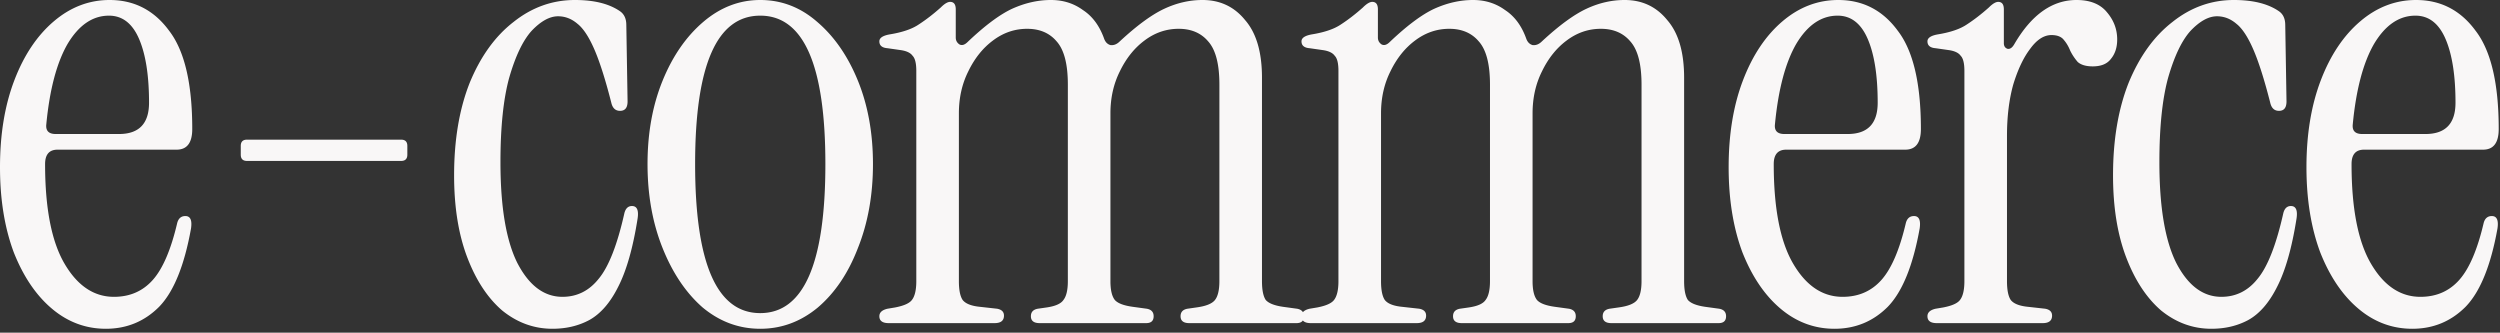
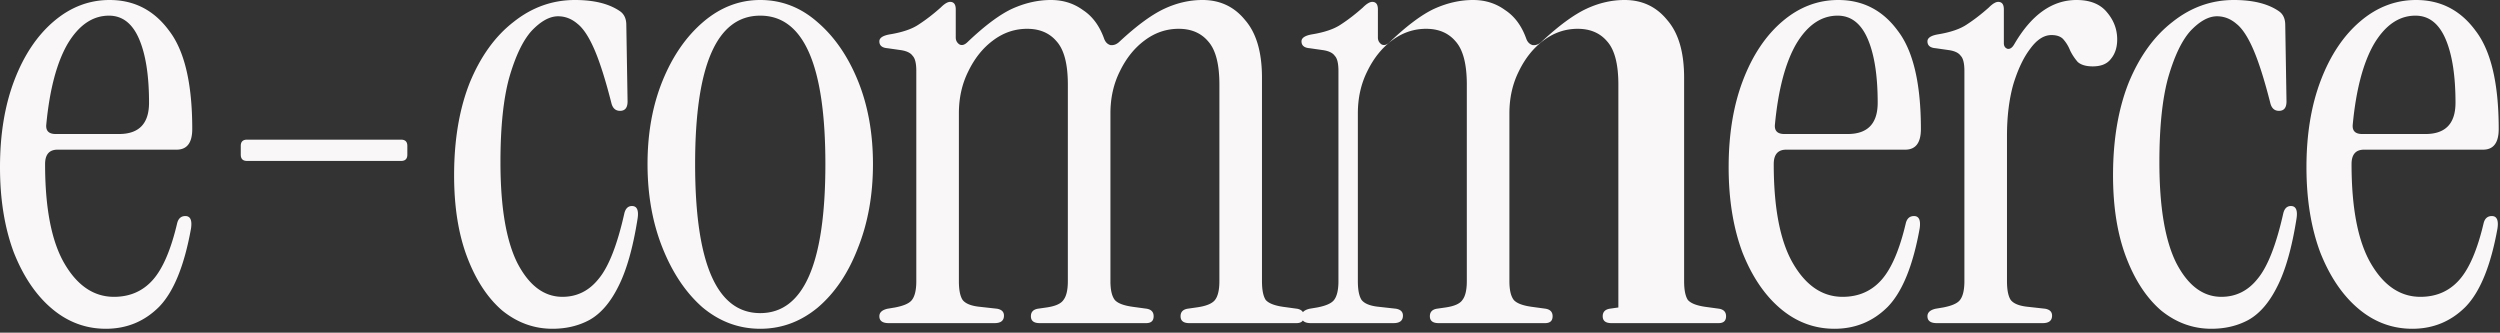
<svg xmlns="http://www.w3.org/2000/svg" width="511" height="68" fill="none">
  <rect width="100%" height="100%" fill="#333333" stroke="none" />
-   <path fill="#F9F7F7" d="M21.632 67.2c-4.096 0-7.766-1.365-11.008-4.096-3.243-2.73-5.846-6.57-7.808-11.52C.938 46.549 0 40.746 0 34.176c0-6.742.981-12.672 2.944-17.792 1.962-5.12 4.65-9.13 8.064-12.032C14.42 1.45 18.218 0 22.4 0c5.034 0 9.088 2.09 12.16 6.272 3.157 4.096 4.736 10.794 4.736 20.096 0 2.816-1.067 4.224-3.2 4.224h-24.32c-1.707 0-2.56.981-2.56 2.944 0 9.045 1.322 15.83 3.968 20.352 2.645 4.523 6.016 6.784 10.112 6.784 3.242 0 5.888-1.152 7.936-3.456 2.048-2.304 3.712-6.187 4.992-11.648.256-.939.81-1.408 1.664-1.408 1.024 0 1.408.853 1.152 2.56-1.366 7.595-3.542 12.928-6.528 16-2.987 2.987-6.614 4.48-10.88 4.48Zm-10.24-39.808H24.32c4.096 0 6.144-2.133 6.144-6.4 0-5.547-.683-9.899-2.048-13.056C27.05 4.779 25.002 3.2 22.272 3.2c-3.328 0-6.144 1.92-8.448 5.76-2.219 3.84-3.67 9.301-4.352 16.384-.171 1.365.469 2.048 1.92 2.048Zm39.1 5.504c-.854 0-1.28-.427-1.28-1.28v-1.792c0-.854.426-1.28 1.28-1.28H81.98c.853 0 1.28.427 1.28 1.28v1.792c0 .853-.427 1.28-1.28 1.28H50.492ZM112.916 67.2c-3.755 0-7.168-1.237-10.24-3.712-2.987-2.56-5.376-6.187-7.168-10.88-1.792-4.694-2.688-10.283-2.688-16.768 0-7.254 1.066-13.568 3.2-18.944 2.218-5.376 5.205-9.515 8.96-12.416C108.734 1.493 112.916 0 117.524 0c3.925 0 6.997.768 9.216 2.304.853.597 1.28 1.536 1.28 2.816l.256 15.616c0 1.28-.512 1.92-1.536 1.92-.939 0-1.536-.555-1.792-1.664-1.195-4.694-2.347-8.32-3.456-10.88-1.11-2.56-2.262-4.31-3.456-5.248-1.195-1.024-2.518-1.536-3.968-1.536-1.707 0-3.499.981-5.376 2.944-1.792 1.963-3.328 5.162-4.608 9.6-1.195 4.352-1.792 10.112-1.792 17.28 0 9.13 1.152 16 3.456 20.608 2.389 4.608 5.461 6.912 9.216 6.912 2.986 0 5.461-1.237 7.424-3.712 2.048-2.475 3.797-6.955 5.248-13.44.256-.939.768-1.408 1.536-1.408 1.024 0 1.408.853 1.152 2.56-.939 5.973-2.262 10.624-3.968 13.952-1.622 3.242-3.584 5.504-5.888 6.784-2.219 1.195-4.736 1.792-7.552 1.792Zm42.479 0c-4.352 0-8.278-1.45-11.776-4.352-3.414-2.987-6.144-7.04-8.192-12.16s-3.072-10.838-3.072-17.152c0-6.315 1.024-11.99 3.072-17.024 2.048-5.035 4.821-9.045 8.32-12.032C147.245 1.493 151.128 0 155.395 0c4.352 0 8.234 1.493 11.648 4.48 3.498 2.987 6.272 6.997 8.32 12.032s3.072 10.71 3.072 17.024-1.024 12.032-3.072 17.152c-1.963 5.12-4.694 9.173-8.192 12.16-3.499 2.901-7.424 4.352-11.776 4.352Zm0-3.2c8.874 0 13.312-10.155 13.312-30.464 0-20.224-4.438-30.336-13.312-30.336-8.875 0-13.312 10.112-13.312 30.336 0 20.31 4.437 30.464 13.312 30.464Zm26.266 2.048c-1.28 0-1.92-.47-1.92-1.408 0-.768.554-1.28 1.664-1.536l1.536-.256c1.792-.341 2.944-.853 3.456-1.536.597-.768.896-2.048.896-3.84V14.464c0-1.536-.256-2.56-.768-3.072-.427-.598-1.238-.981-2.432-1.152l-2.688-.384c-1.11-.085-1.664-.555-1.664-1.408 0-.683.682-1.152 2.048-1.408 2.645-.427 4.65-1.11 6.016-2.048 1.45-.939 2.944-2.09 4.48-3.456.768-.768 1.408-1.152 1.92-1.152.768 0 1.152.512 1.152 1.536v5.76c0 .597.256 1.067.768 1.408.512.256 1.066.085 1.664-.512 3.498-3.328 6.528-5.59 9.088-6.784C209.522.597 212.167 0 214.813 0c2.474 0 4.65.683 6.528 2.048 1.962 1.28 3.413 3.243 4.352 5.888.256.683.682 1.11 1.28 1.28.682.085 1.322-.17 1.92-.768 3.498-3.243 6.528-5.461 9.088-6.656C240.541.597 243.143 0 245.789 0c3.584 0 6.485 1.365 8.704 4.096 2.304 2.645 3.456 6.57 3.456 11.776v41.6c0 1.792.256 3.072.768 3.84.597.683 1.792 1.152 3.584 1.408l2.816.384c.938.17 1.408.682 1.408 1.536 0 .939-.512 1.408-1.536 1.408h-21.888c-1.195 0-1.792-.47-1.792-1.408 0-.854.469-1.365 1.408-1.536l1.792-.256c1.962-.256 3.242-.768 3.84-1.536.597-.768.896-2.048.896-3.84V17.28c0-4.182-.768-7.126-2.304-8.832-1.451-1.707-3.456-2.56-6.016-2.56s-4.907.81-7.04 2.432c-2.048 1.536-3.712 3.627-4.992 6.272-1.28 2.56-1.92 5.418-1.92 8.576v34.304c0 1.792.298 3.072.896 3.84.597.683 1.834 1.152 3.712 1.408l2.816.384c.938.17 1.408.682 1.408 1.536 0 .939-.512 1.408-1.536 1.408h-21.76c-1.195 0-1.792-.47-1.792-1.408 0-.854.469-1.365 1.408-1.536l1.792-.256c1.792-.256 2.944-.768 3.456-1.536.597-.768.896-2.048.896-3.84V17.28c0-4.182-.768-7.126-2.304-8.832-1.451-1.707-3.456-2.56-6.016-2.56s-4.907.81-7.04 2.432c-2.048 1.536-3.712 3.627-4.992 6.272-1.28 2.56-1.92 5.418-1.92 8.576v34.304c0 1.792.256 3.072.768 3.84.597.768 1.792 1.237 3.584 1.408l3.456.384c.938.17 1.408.64 1.408 1.408 0 1.024-.64 1.536-1.92 1.536h-21.632Zm86.285 0c-1.28 0-1.92-.47-1.92-1.408 0-.768.554-1.28 1.664-1.536l1.536-.256c1.792-.341 2.944-.853 3.456-1.536.597-.768.896-2.048.896-3.84V14.464c0-1.536-.256-2.56-.768-3.072-.427-.598-1.238-.981-2.432-1.152l-2.688-.384c-1.11-.085-1.664-.555-1.664-1.408 0-.683.682-1.152 2.048-1.408 2.645-.427 4.65-1.11 6.016-2.048 1.45-.939 2.944-2.09 4.48-3.456.768-.768 1.408-1.152 1.92-1.152.768 0 1.152.512 1.152 1.536v5.76c0 .597.256 1.067.768 1.408.512.256 1.066.085 1.664-.512 3.498-3.328 6.528-5.59 9.088-6.784C295.807.597 298.452 0 301.098 0c2.474 0 4.65.683 6.528 2.048 1.962 1.28 3.413 3.243 4.352 5.888.256.683.682 1.11 1.28 1.28.682.085 1.322-.17 1.92-.768 3.498-3.243 6.528-5.461 9.088-6.656C326.826.597 329.428 0 332.074 0c3.584 0 6.485 1.365 8.704 4.096 2.304 2.645 3.456 6.57 3.456 11.776v41.6c0 1.792.256 3.072.768 3.84.597.683 1.792 1.152 3.584 1.408l2.816.384c.938.17 1.408.682 1.408 1.536 0 .939-.512 1.408-1.536 1.408h-21.888c-1.195 0-1.792-.47-1.792-1.408 0-.854.469-1.365 1.408-1.536l1.792-.256c1.962-.256 3.242-.768 3.84-1.536.597-.768.896-2.048.896-3.84V17.28c0-4.182-.768-7.126-2.304-8.832-1.451-1.707-3.456-2.56-6.016-2.56s-4.907.81-7.04 2.432c-2.048 1.536-3.712 3.627-4.992 6.272-1.28 2.56-1.92 5.418-1.92 8.576v34.304c0 1.792.298 3.072.896 3.84.597.683 1.834 1.152 3.712 1.408l2.816.384c.938.17 1.408.682 1.408 1.536 0 .939-.512 1.408-1.536 1.408h-21.76c-1.195 0-1.792-.47-1.792-1.408 0-.854.469-1.365 1.408-1.536l1.792-.256c1.792-.256 2.944-.768 3.456-1.536.597-.768.896-2.048.896-3.84V17.28c0-4.182-.768-7.126-2.304-8.832-1.451-1.707-3.456-2.56-6.016-2.56s-4.907.81-7.04 2.432c-2.048 1.536-3.712 3.627-4.992 6.272-1.28 2.56-1.92 5.418-1.92 8.576v34.304c0 1.792.256 3.072.768 3.84.597.768 1.792 1.237 3.584 1.408l3.456.384c.938.17 1.408.64 1.408 1.408 0 1.024-.64 1.536-1.92 1.536h-21.632ZM374.967 67.2c-4.096 0-7.766-1.365-11.008-4.096-3.243-2.73-5.846-6.57-7.808-11.52-1.878-5.035-2.816-10.838-2.816-17.408 0-6.742.981-12.672 2.944-17.792 1.962-5.12 4.65-9.13 8.064-12.032C367.756 1.45 371.553 0 375.735 0c5.034 0 9.088 2.09 12.16 6.272 3.157 4.096 4.736 10.794 4.736 20.096 0 2.816-1.067 4.224-3.2 4.224h-24.32c-1.707 0-2.56.981-2.56 2.944 0 9.045 1.322 15.83 3.968 20.352 2.645 4.523 6.016 6.784 10.112 6.784 3.242 0 5.888-1.152 7.936-3.456 2.048-2.304 3.712-6.187 4.992-11.648.256-.939.81-1.408 1.664-1.408 1.024 0 1.408.853 1.152 2.56-1.366 7.595-3.542 12.928-6.528 16-2.987 2.987-6.614 4.48-10.88 4.48Zm-10.24-39.808h12.928c4.096 0 6.144-2.133 6.144-6.4 0-5.547-.683-9.899-2.048-13.056-1.366-3.157-3.414-4.736-6.144-4.736-3.328 0-6.144 1.92-8.448 5.76-2.219 3.84-3.67 9.301-4.352 16.384-.171 1.365.469 2.048 1.92 2.048ZM411.763 8.96C415.261 2.987 419.485 0 424.435 0c2.816 0 4.906.853 6.272 2.56 1.365 1.621 2.048 3.456 2.048 5.504 0 1.621-.427 2.944-1.28 3.968-.768 1.024-2.006 1.536-3.712 1.536-1.366 0-2.39-.299-3.072-.896a10.789 10.789 0 0 1-1.536-2.304c-.342-.853-.768-1.579-1.28-2.176-.512-.683-1.366-1.024-2.56-1.024-1.536 0-2.987.939-4.352 2.816-1.366 1.792-2.518 4.224-3.456 7.296-.854 3.072-1.28 6.57-1.28 10.496v29.696c0 1.792.256 3.072.768 3.84.597.768 1.792 1.237 3.584 1.408l3.456.384c.938.17 1.408.64 1.408 1.408 0 1.024-.64 1.536-1.92 1.536h-21.632c-1.28 0-1.92-.47-1.92-1.408 0-.768.554-1.28 1.664-1.536l1.536-.256c1.792-.341 2.944-.853 3.456-1.536.597-.768.896-2.048.896-3.84V14.464c0-1.536-.256-2.56-.768-3.072-.427-.598-1.238-.981-2.432-1.152l-2.688-.384c-1.11-.085-1.664-.555-1.664-1.408 0-.683.682-1.152 2.048-1.408 2.645-.427 4.65-1.11 6.016-2.048 1.45-.939 2.944-2.09 4.48-3.456.768-.768 1.408-1.152 1.92-1.152.768 0 1.152.512 1.152 1.536v6.912c0 .597.256.981.768 1.152.512.085.981-.256 1.408-1.024Zm40.238 58.24c-3.755 0-7.168-1.237-10.24-3.712-2.987-2.56-5.376-6.187-7.168-10.88-1.792-4.694-2.688-10.283-2.688-16.768 0-7.254 1.066-13.568 3.2-18.944 2.218-5.376 5.205-9.515 8.96-12.416C447.819 1.493 452.001 0 456.609 0c3.925 0 6.997.768 9.216 2.304.853.597 1.28 1.536 1.28 2.816l.256 15.616c0 1.28-.512 1.92-1.536 1.92-.939 0-1.536-.555-1.792-1.664-1.195-4.694-2.347-8.32-3.456-10.88-1.11-2.56-2.262-4.31-3.456-5.248-1.195-1.024-2.518-1.536-3.968-1.536-1.707 0-3.499.981-5.376 2.944-1.792 1.963-3.328 5.162-4.608 9.6-1.195 4.352-1.792 10.112-1.792 17.28 0 9.13 1.152 16 3.456 20.608 2.389 4.608 5.461 6.912 9.216 6.912 2.986 0 5.461-1.237 7.424-3.712 2.048-2.475 3.797-6.955 5.248-13.44.256-.939.768-1.408 1.536-1.408 1.024 0 1.408.853 1.152 2.56-.939 5.973-2.262 10.624-3.968 13.952-1.622 3.242-3.584 5.504-5.888 6.784-2.219 1.195-4.736 1.792-7.552 1.792Zm41.071 0c-4.096 0-7.766-1.365-11.008-4.096-3.243-2.73-5.846-6.57-7.808-11.52-1.878-5.035-2.816-10.838-2.816-17.408 0-6.742.981-12.672 2.944-17.792 1.962-5.12 4.65-9.13 8.064-12.032C485.861 1.45 489.658 0 493.84 0c5.034 0 9.088 2.09 12.16 6.272 3.157 4.096 4.736 10.794 4.736 20.096 0 2.816-1.067 4.224-3.2 4.224h-24.32c-1.707 0-2.56.981-2.56 2.944 0 9.045 1.322 15.83 3.968 20.352 2.645 4.523 6.016 6.784 10.112 6.784 3.242 0 5.888-1.152 7.936-3.456 2.048-2.304 3.712-6.187 4.992-11.648.256-.939.81-1.408 1.664-1.408 1.024 0 1.408.853 1.152 2.56-1.366 7.595-3.542 12.928-6.528 16-2.987 2.987-6.614 4.48-10.88 4.48Zm-10.24-39.808h12.928c4.096 0 6.144-2.133 6.144-6.4 0-5.547-.683-9.899-2.048-13.056-1.366-3.157-3.414-4.736-6.144-4.736-3.328 0-6.144 1.92-8.448 5.76-2.219 3.84-3.67 9.301-4.352 16.384-.171 1.365.469 2.048 1.92 2.048Z" />
+   <path fill="#F9F7F7" d="M21.632 67.2c-4.096 0-7.766-1.365-11.008-4.096-3.243-2.73-5.846-6.57-7.808-11.52C.938 46.549 0 40.746 0 34.176c0-6.742.981-12.672 2.944-17.792 1.962-5.12 4.65-9.13 8.064-12.032C14.42 1.45 18.218 0 22.4 0c5.034 0 9.088 2.09 12.16 6.272 3.157 4.096 4.736 10.794 4.736 20.096 0 2.816-1.067 4.224-3.2 4.224h-24.32c-1.707 0-2.56.981-2.56 2.944 0 9.045 1.322 15.83 3.968 20.352 2.645 4.523 6.016 6.784 10.112 6.784 3.242 0 5.888-1.152 7.936-3.456 2.048-2.304 3.712-6.187 4.992-11.648.256-.939.81-1.408 1.664-1.408 1.024 0 1.408.853 1.152 2.56-1.366 7.595-3.542 12.928-6.528 16-2.987 2.987-6.614 4.48-10.88 4.48Zm-10.24-39.808H24.32c4.096 0 6.144-2.133 6.144-6.4 0-5.547-.683-9.899-2.048-13.056C27.05 4.779 25.002 3.2 22.272 3.2c-3.328 0-6.144 1.92-8.448 5.76-2.219 3.84-3.67 9.301-4.352 16.384-.171 1.365.469 2.048 1.92 2.048Zm39.1 5.504c-.854 0-1.28-.427-1.28-1.28v-1.792c0-.854.426-1.28 1.28-1.28H81.98c.853 0 1.28.427 1.28 1.28v1.792c0 .853-.427 1.28-1.28 1.28H50.492ZM112.916 67.2c-3.755 0-7.168-1.237-10.24-3.712-2.987-2.56-5.376-6.187-7.168-10.88-1.792-4.694-2.688-10.283-2.688-16.768 0-7.254 1.066-13.568 3.2-18.944 2.218-5.376 5.205-9.515 8.96-12.416C108.734 1.493 112.916 0 117.524 0c3.925 0 6.997.768 9.216 2.304.853.597 1.28 1.536 1.28 2.816l.256 15.616c0 1.28-.512 1.92-1.536 1.92-.939 0-1.536-.555-1.792-1.664-1.195-4.694-2.347-8.32-3.456-10.88-1.11-2.56-2.262-4.31-3.456-5.248-1.195-1.024-2.518-1.536-3.968-1.536-1.707 0-3.499.981-5.376 2.944-1.792 1.963-3.328 5.162-4.608 9.6-1.195 4.352-1.792 10.112-1.792 17.28 0 9.13 1.152 16 3.456 20.608 2.389 4.608 5.461 6.912 9.216 6.912 2.986 0 5.461-1.237 7.424-3.712 2.048-2.475 3.797-6.955 5.248-13.44.256-.939.768-1.408 1.536-1.408 1.024 0 1.408.853 1.152 2.56-.939 5.973-2.262 10.624-3.968 13.952-1.622 3.242-3.584 5.504-5.888 6.784-2.219 1.195-4.736 1.792-7.552 1.792Zm42.479 0c-4.352 0-8.278-1.45-11.776-4.352-3.414-2.987-6.144-7.04-8.192-12.16s-3.072-10.838-3.072-17.152c0-6.315 1.024-11.99 3.072-17.024 2.048-5.035 4.821-9.045 8.32-12.032C147.245 1.493 151.128 0 155.395 0c4.352 0 8.234 1.493 11.648 4.48 3.498 2.987 6.272 6.997 8.32 12.032s3.072 10.71 3.072 17.024-1.024 12.032-3.072 17.152c-1.963 5.12-4.694 9.173-8.192 12.16-3.499 2.901-7.424 4.352-11.776 4.352Zm0-3.2c8.874 0 13.312-10.155 13.312-30.464 0-20.224-4.438-30.336-13.312-30.336-8.875 0-13.312 10.112-13.312 30.336 0 20.31 4.437 30.464 13.312 30.464Zm26.266 2.048c-1.28 0-1.92-.47-1.92-1.408 0-.768.554-1.28 1.664-1.536l1.536-.256c1.792-.341 2.944-.853 3.456-1.536.597-.768.896-2.048.896-3.84V14.464c0-1.536-.256-2.56-.768-3.072-.427-.598-1.238-.981-2.432-1.152l-2.688-.384c-1.11-.085-1.664-.555-1.664-1.408 0-.683.682-1.152 2.048-1.408 2.645-.427 4.65-1.11 6.016-2.048 1.45-.939 2.944-2.09 4.48-3.456.768-.768 1.408-1.152 1.92-1.152.768 0 1.152.512 1.152 1.536v5.76c0 .597.256 1.067.768 1.408.512.256 1.066.085 1.664-.512 3.498-3.328 6.528-5.59 9.088-6.784C209.522.597 212.167 0 214.813 0c2.474 0 4.65.683 6.528 2.048 1.962 1.28 3.413 3.243 4.352 5.888.256.683.682 1.11 1.28 1.28.682.085 1.322-.17 1.92-.768 3.498-3.243 6.528-5.461 9.088-6.656C240.541.597 243.143 0 245.789 0c3.584 0 6.485 1.365 8.704 4.096 2.304 2.645 3.456 6.57 3.456 11.776v41.6c0 1.792.256 3.072.768 3.84.597.683 1.792 1.152 3.584 1.408l2.816.384c.938.17 1.408.682 1.408 1.536 0 .939-.512 1.408-1.536 1.408h-21.888c-1.195 0-1.792-.47-1.792-1.408 0-.854.469-1.365 1.408-1.536l1.792-.256c1.962-.256 3.242-.768 3.84-1.536.597-.768.896-2.048.896-3.84V17.28c0-4.182-.768-7.126-2.304-8.832-1.451-1.707-3.456-2.56-6.016-2.56s-4.907.81-7.04 2.432c-2.048 1.536-3.712 3.627-4.992 6.272-1.28 2.56-1.92 5.418-1.92 8.576v34.304c0 1.792.298 3.072.896 3.84.597.683 1.834 1.152 3.712 1.408l2.816.384c.938.17 1.408.682 1.408 1.536 0 .939-.512 1.408-1.536 1.408h-21.76c-1.195 0-1.792-.47-1.792-1.408 0-.854.469-1.365 1.408-1.536l1.792-.256c1.792-.256 2.944-.768 3.456-1.536.597-.768.896-2.048.896-3.84V17.28c0-4.182-.768-7.126-2.304-8.832-1.451-1.707-3.456-2.56-6.016-2.56s-4.907.81-7.04 2.432c-2.048 1.536-3.712 3.627-4.992 6.272-1.28 2.56-1.92 5.418-1.92 8.576v34.304c0 1.792.256 3.072.768 3.84.597.768 1.792 1.237 3.584 1.408l3.456.384c.938.17 1.408.64 1.408 1.408 0 1.024-.64 1.536-1.92 1.536h-21.632Zm86.285 0c-1.28 0-1.92-.47-1.92-1.408 0-.768.554-1.28 1.664-1.536l1.536-.256c1.792-.341 2.944-.853 3.456-1.536.597-.768.896-2.048.896-3.84V14.464c0-1.536-.256-2.56-.768-3.072-.427-.598-1.238-.981-2.432-1.152l-2.688-.384c-1.11-.085-1.664-.555-1.664-1.408 0-.683.682-1.152 2.048-1.408 2.645-.427 4.65-1.11 6.016-2.048 1.45-.939 2.944-2.09 4.48-3.456.768-.768 1.408-1.152 1.92-1.152.768 0 1.152.512 1.152 1.536v5.76c0 .597.256 1.067.768 1.408.512.256 1.066.085 1.664-.512 3.498-3.328 6.528-5.59 9.088-6.784C295.807.597 298.452 0 301.098 0c2.474 0 4.65.683 6.528 2.048 1.962 1.28 3.413 3.243 4.352 5.888.256.683.682 1.11 1.28 1.28.682.085 1.322-.17 1.92-.768 3.498-3.243 6.528-5.461 9.088-6.656C326.826.597 329.428 0 332.074 0c3.584 0 6.485 1.365 8.704 4.096 2.304 2.645 3.456 6.57 3.456 11.776v41.6c0 1.792.256 3.072.768 3.84.597.683 1.792 1.152 3.584 1.408l2.816.384c.938.17 1.408.682 1.408 1.536 0 .939-.512 1.408-1.536 1.408h-21.888c-1.195 0-1.792-.47-1.792-1.408 0-.854.469-1.365 1.408-1.536l1.792-.256V17.28c0-4.182-.768-7.126-2.304-8.832-1.451-1.707-3.456-2.56-6.016-2.56s-4.907.81-7.04 2.432c-2.048 1.536-3.712 3.627-4.992 6.272-1.28 2.56-1.92 5.418-1.92 8.576v34.304c0 1.792.298 3.072.896 3.84.597.683 1.834 1.152 3.712 1.408l2.816.384c.938.17 1.408.682 1.408 1.536 0 .939-.512 1.408-1.536 1.408h-21.76c-1.195 0-1.792-.47-1.792-1.408 0-.854.469-1.365 1.408-1.536l1.792-.256c1.792-.256 2.944-.768 3.456-1.536.597-.768.896-2.048.896-3.84V17.28c0-4.182-.768-7.126-2.304-8.832-1.451-1.707-3.456-2.56-6.016-2.56s-4.907.81-7.04 2.432c-2.048 1.536-3.712 3.627-4.992 6.272-1.28 2.56-1.92 5.418-1.92 8.576v34.304c0 1.792.256 3.072.768 3.84.597.768 1.792 1.237 3.584 1.408l3.456.384c.938.17 1.408.64 1.408 1.408 0 1.024-.64 1.536-1.92 1.536h-21.632ZM374.967 67.2c-4.096 0-7.766-1.365-11.008-4.096-3.243-2.73-5.846-6.57-7.808-11.52-1.878-5.035-2.816-10.838-2.816-17.408 0-6.742.981-12.672 2.944-17.792 1.962-5.12 4.65-9.13 8.064-12.032C367.756 1.45 371.553 0 375.735 0c5.034 0 9.088 2.09 12.16 6.272 3.157 4.096 4.736 10.794 4.736 20.096 0 2.816-1.067 4.224-3.2 4.224h-24.32c-1.707 0-2.56.981-2.56 2.944 0 9.045 1.322 15.83 3.968 20.352 2.645 4.523 6.016 6.784 10.112 6.784 3.242 0 5.888-1.152 7.936-3.456 2.048-2.304 3.712-6.187 4.992-11.648.256-.939.81-1.408 1.664-1.408 1.024 0 1.408.853 1.152 2.56-1.366 7.595-3.542 12.928-6.528 16-2.987 2.987-6.614 4.48-10.88 4.48Zm-10.24-39.808h12.928c4.096 0 6.144-2.133 6.144-6.4 0-5.547-.683-9.899-2.048-13.056-1.366-3.157-3.414-4.736-6.144-4.736-3.328 0-6.144 1.92-8.448 5.76-2.219 3.84-3.67 9.301-4.352 16.384-.171 1.365.469 2.048 1.92 2.048ZM411.763 8.96C415.261 2.987 419.485 0 424.435 0c2.816 0 4.906.853 6.272 2.56 1.365 1.621 2.048 3.456 2.048 5.504 0 1.621-.427 2.944-1.28 3.968-.768 1.024-2.006 1.536-3.712 1.536-1.366 0-2.39-.299-3.072-.896a10.789 10.789 0 0 1-1.536-2.304c-.342-.853-.768-1.579-1.28-2.176-.512-.683-1.366-1.024-2.56-1.024-1.536 0-2.987.939-4.352 2.816-1.366 1.792-2.518 4.224-3.456 7.296-.854 3.072-1.28 6.57-1.28 10.496v29.696c0 1.792.256 3.072.768 3.84.597.768 1.792 1.237 3.584 1.408l3.456.384c.938.17 1.408.64 1.408 1.408 0 1.024-.64 1.536-1.92 1.536h-21.632c-1.28 0-1.92-.47-1.92-1.408 0-.768.554-1.28 1.664-1.536l1.536-.256c1.792-.341 2.944-.853 3.456-1.536.597-.768.896-2.048.896-3.84V14.464c0-1.536-.256-2.56-.768-3.072-.427-.598-1.238-.981-2.432-1.152l-2.688-.384c-1.11-.085-1.664-.555-1.664-1.408 0-.683.682-1.152 2.048-1.408 2.645-.427 4.65-1.11 6.016-2.048 1.45-.939 2.944-2.09 4.48-3.456.768-.768 1.408-1.152 1.92-1.152.768 0 1.152.512 1.152 1.536v6.912c0 .597.256.981.768 1.152.512.085.981-.256 1.408-1.024Zm40.238 58.24c-3.755 0-7.168-1.237-10.24-3.712-2.987-2.56-5.376-6.187-7.168-10.88-1.792-4.694-2.688-10.283-2.688-16.768 0-7.254 1.066-13.568 3.2-18.944 2.218-5.376 5.205-9.515 8.96-12.416C447.819 1.493 452.001 0 456.609 0c3.925 0 6.997.768 9.216 2.304.853.597 1.28 1.536 1.28 2.816l.256 15.616c0 1.28-.512 1.92-1.536 1.92-.939 0-1.536-.555-1.792-1.664-1.195-4.694-2.347-8.32-3.456-10.88-1.11-2.56-2.262-4.31-3.456-5.248-1.195-1.024-2.518-1.536-3.968-1.536-1.707 0-3.499.981-5.376 2.944-1.792 1.963-3.328 5.162-4.608 9.6-1.195 4.352-1.792 10.112-1.792 17.28 0 9.13 1.152 16 3.456 20.608 2.389 4.608 5.461 6.912 9.216 6.912 2.986 0 5.461-1.237 7.424-3.712 2.048-2.475 3.797-6.955 5.248-13.44.256-.939.768-1.408 1.536-1.408 1.024 0 1.408.853 1.152 2.56-.939 5.973-2.262 10.624-3.968 13.952-1.622 3.242-3.584 5.504-5.888 6.784-2.219 1.195-4.736 1.792-7.552 1.792Zm41.071 0c-4.096 0-7.766-1.365-11.008-4.096-3.243-2.73-5.846-6.57-7.808-11.52-1.878-5.035-2.816-10.838-2.816-17.408 0-6.742.981-12.672 2.944-17.792 1.962-5.12 4.65-9.13 8.064-12.032C485.861 1.45 489.658 0 493.84 0c5.034 0 9.088 2.09 12.16 6.272 3.157 4.096 4.736 10.794 4.736 20.096 0 2.816-1.067 4.224-3.2 4.224h-24.32c-1.707 0-2.56.981-2.56 2.944 0 9.045 1.322 15.83 3.968 20.352 2.645 4.523 6.016 6.784 10.112 6.784 3.242 0 5.888-1.152 7.936-3.456 2.048-2.304 3.712-6.187 4.992-11.648.256-.939.81-1.408 1.664-1.408 1.024 0 1.408.853 1.152 2.56-1.366 7.595-3.542 12.928-6.528 16-2.987 2.987-6.614 4.48-10.88 4.48Zm-10.24-39.808h12.928c4.096 0 6.144-2.133 6.144-6.4 0-5.547-.683-9.899-2.048-13.056-1.366-3.157-3.414-4.736-6.144-4.736-3.328 0-6.144 1.92-8.448 5.76-2.219 3.84-3.67 9.301-4.352 16.384-.171 1.365.469 2.048 1.92 2.048Z" />
</svg>